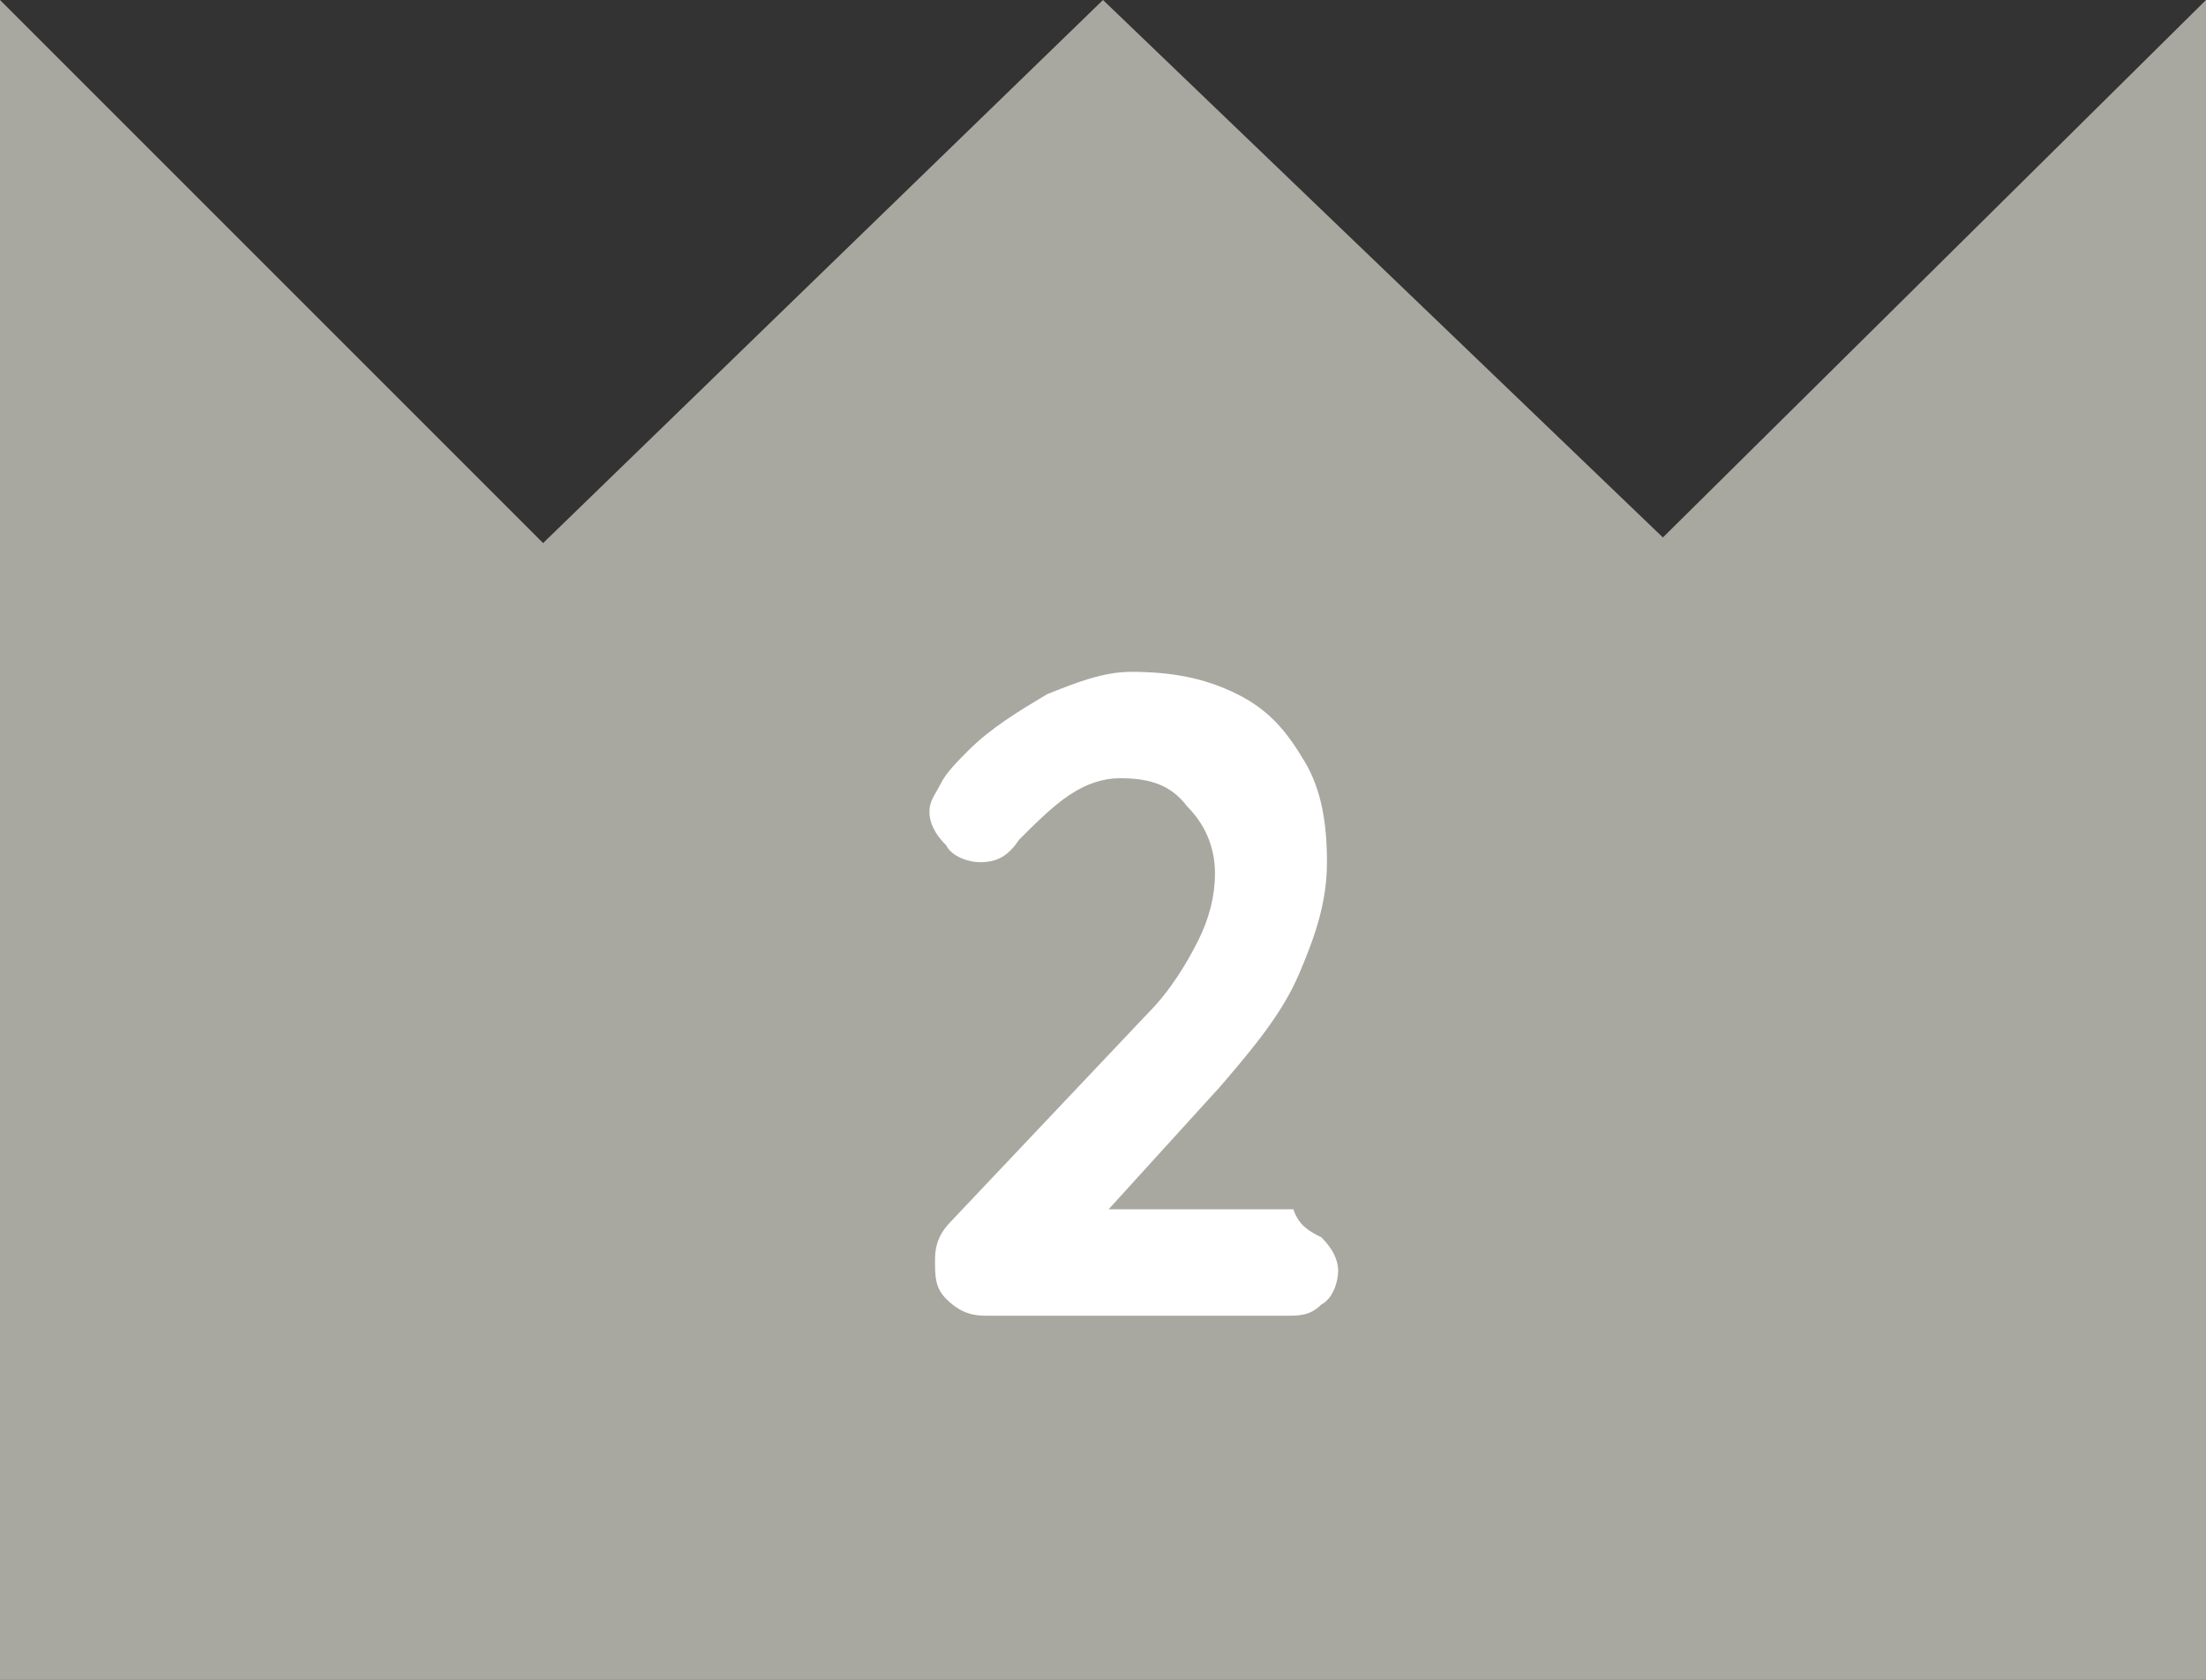
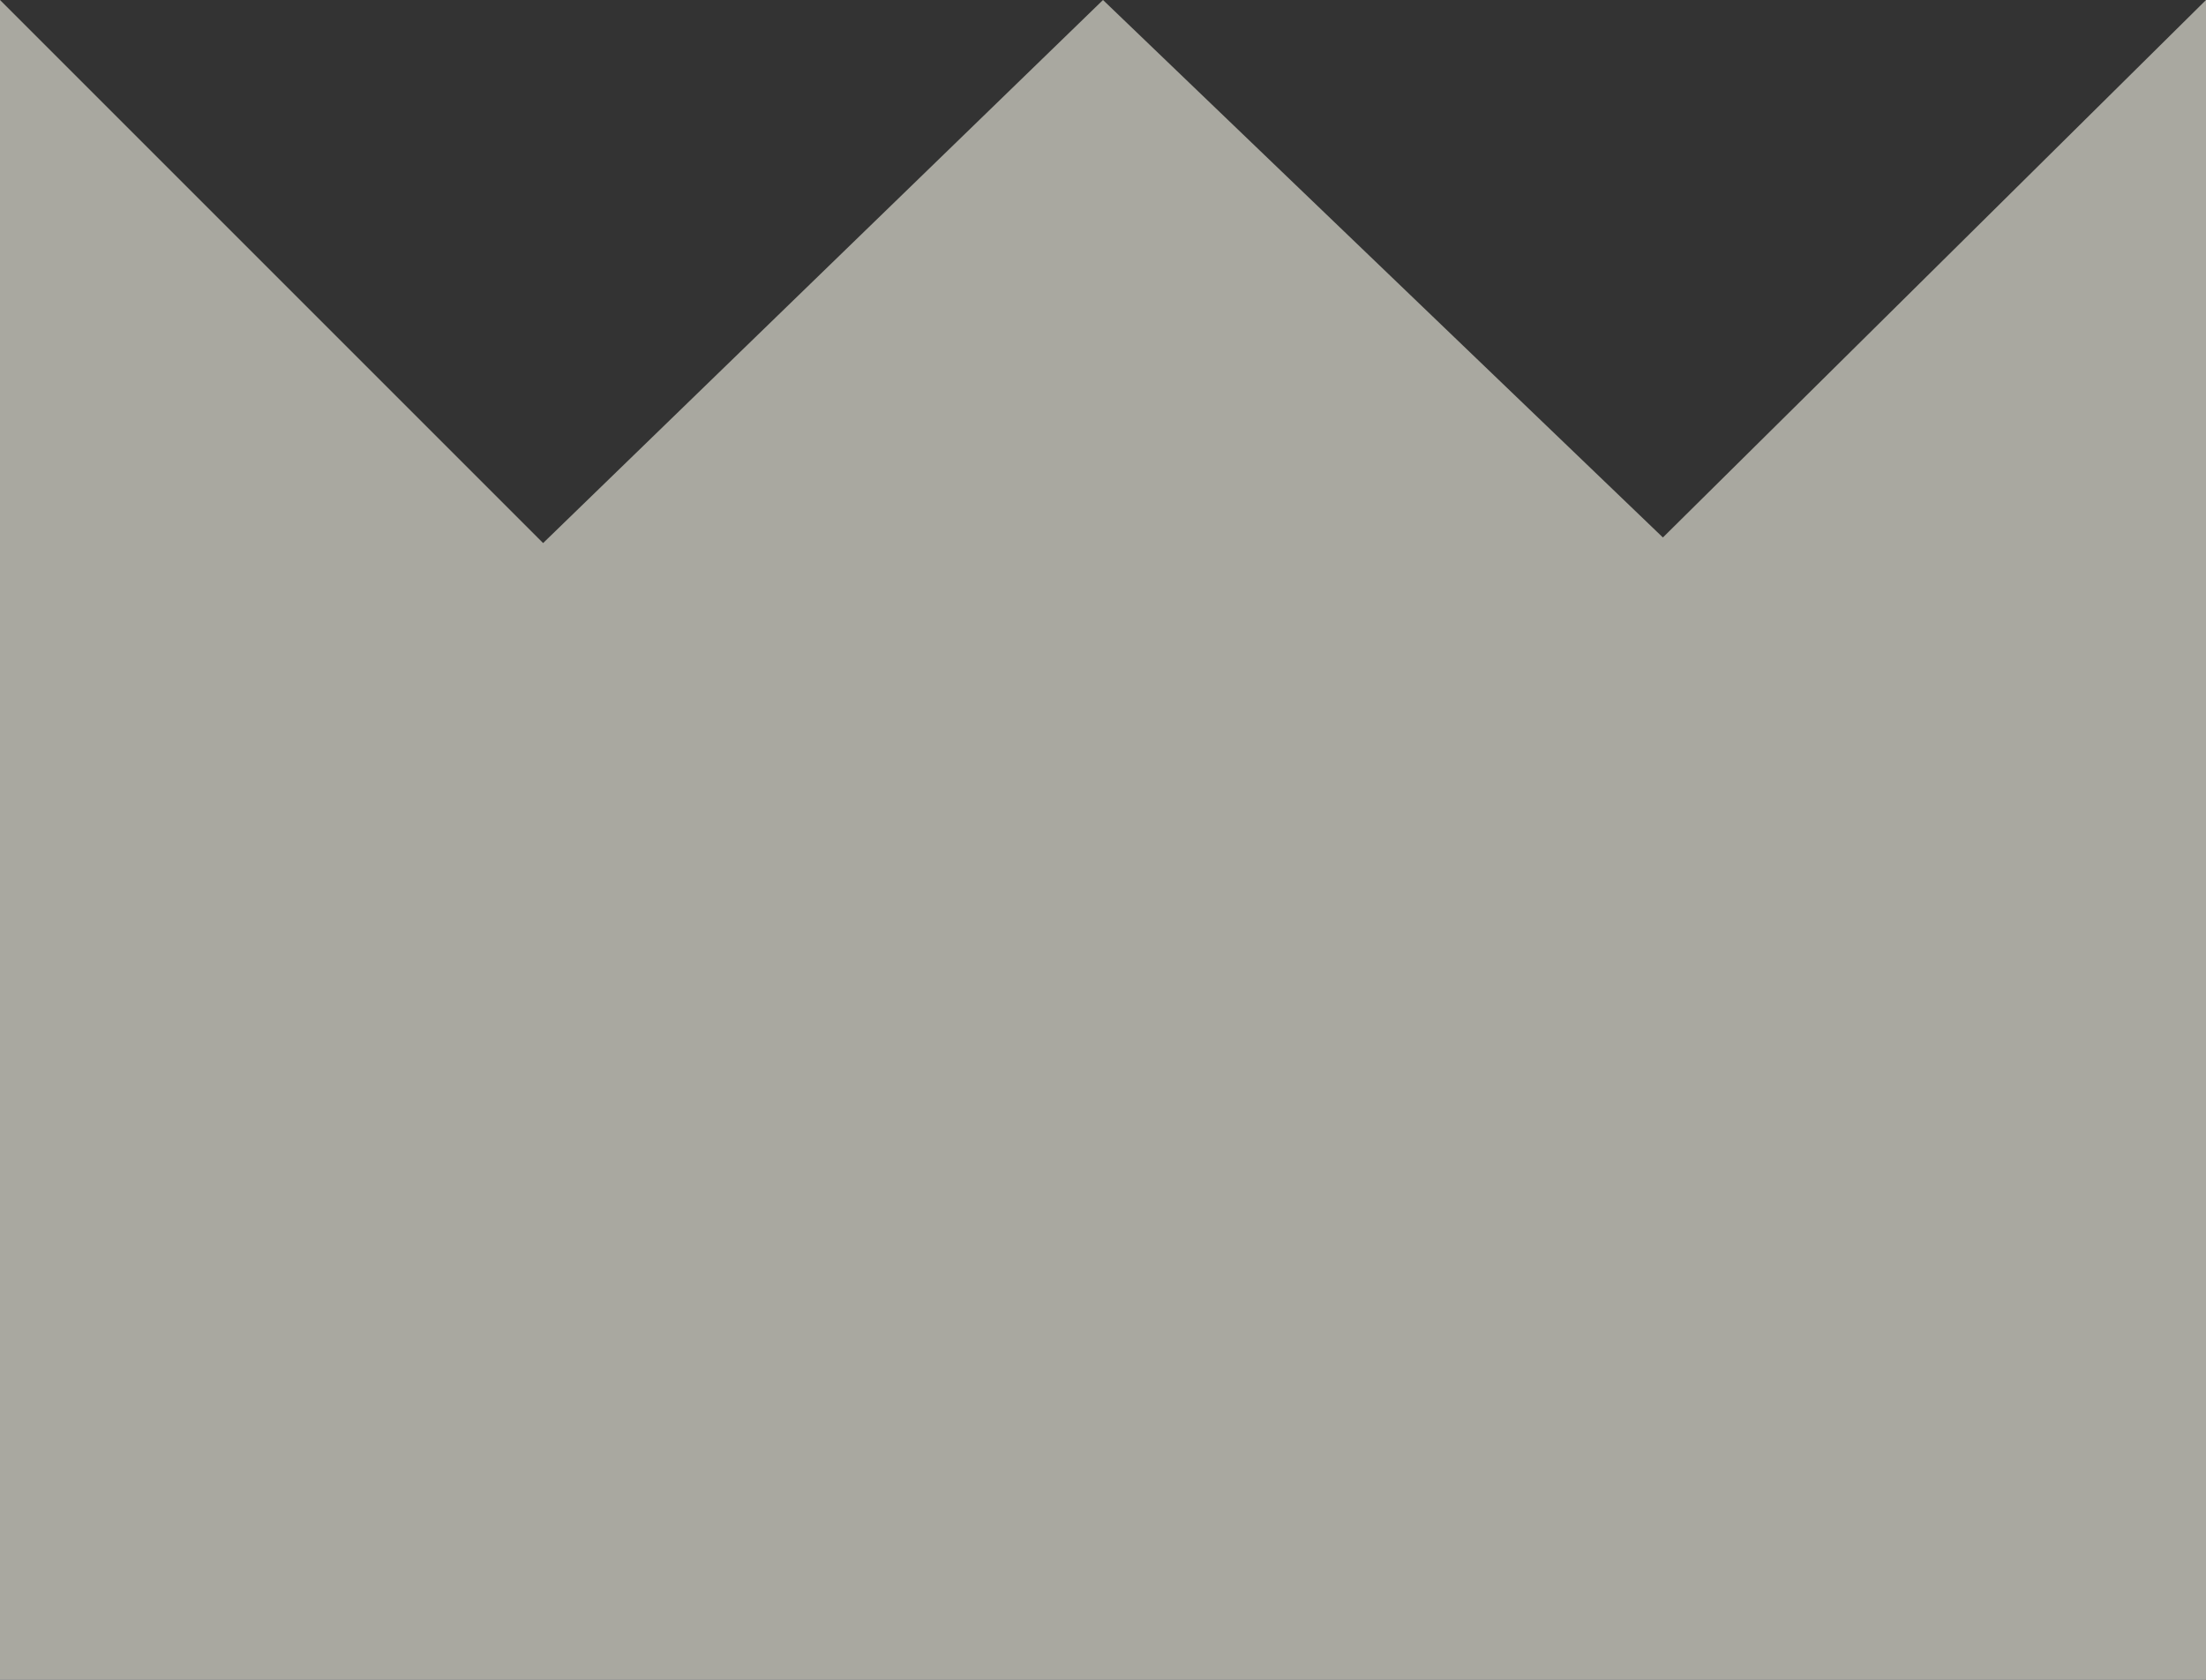
<svg xmlns="http://www.w3.org/2000/svg" version="1.1" id="コンポーネント_184_34" x="0px" y="0px" width="39.4px" height="30px" viewBox="0 0 39.4 30" style="enable-background:new 0 0 39.4 30;" xml:space="preserve">
  <rect x="0" y="0" width="39.4" height="30" fill="#333333" stroke="none" />
  <style type="text/css">
	.st0{fill:#A9A8A0;}
	.st1{fill:#FFFFFF;}
</style>
  <path id="パス_3986" class="st0" d="M19.7,0l-10,9.7L0,0v30h39.4V0l-9.7,9.6L19.7,0z" />
-   <path class="st1" d="M23.6,22.1c0.2,0.2,0.3,0.4,0.3,0.6c0,0.2-0.1,0.5-0.3,0.6c-0.2,0.2-0.4,0.2-0.6,0.2h-5.4  c-0.3,0-0.5-0.1-0.7-0.3s-0.2-0.4-0.2-0.7s0.1-0.5,0.3-0.7l3.5-3.7c0.4-0.4,0.7-0.9,0.9-1.3c0.2-0.4,0.3-0.8,0.3-1.2  c0-0.5-0.2-0.9-0.5-1.2c-0.3-0.4-0.7-0.5-1.2-0.5c-0.3,0-0.6,0.1-0.9,0.3c-0.3,0.2-0.6,0.5-0.9,0.8c-0.2,0.3-0.4,0.4-0.7,0.4  c-0.2,0-0.5-0.1-0.6-0.3c-0.2-0.2-0.3-0.4-0.3-0.6c0-0.2,0.1-0.3,0.2-0.5c0.1-0.2,0.3-0.4,0.5-0.6c0.4-0.4,0.9-0.7,1.4-1  c0.5-0.2,1-0.4,1.5-0.4c0.7,0,1.3,0.1,1.9,0.4s0.9,0.7,1.2,1.2c0.3,0.5,0.4,1.1,0.4,1.8c0,0.7-0.2,1.3-0.5,2c-0.3,0.7-0.8,1.3-1.4,2  l-2,2.2h3.3C23.2,21.9,23.4,22,23.6,22.1z" />
</svg>